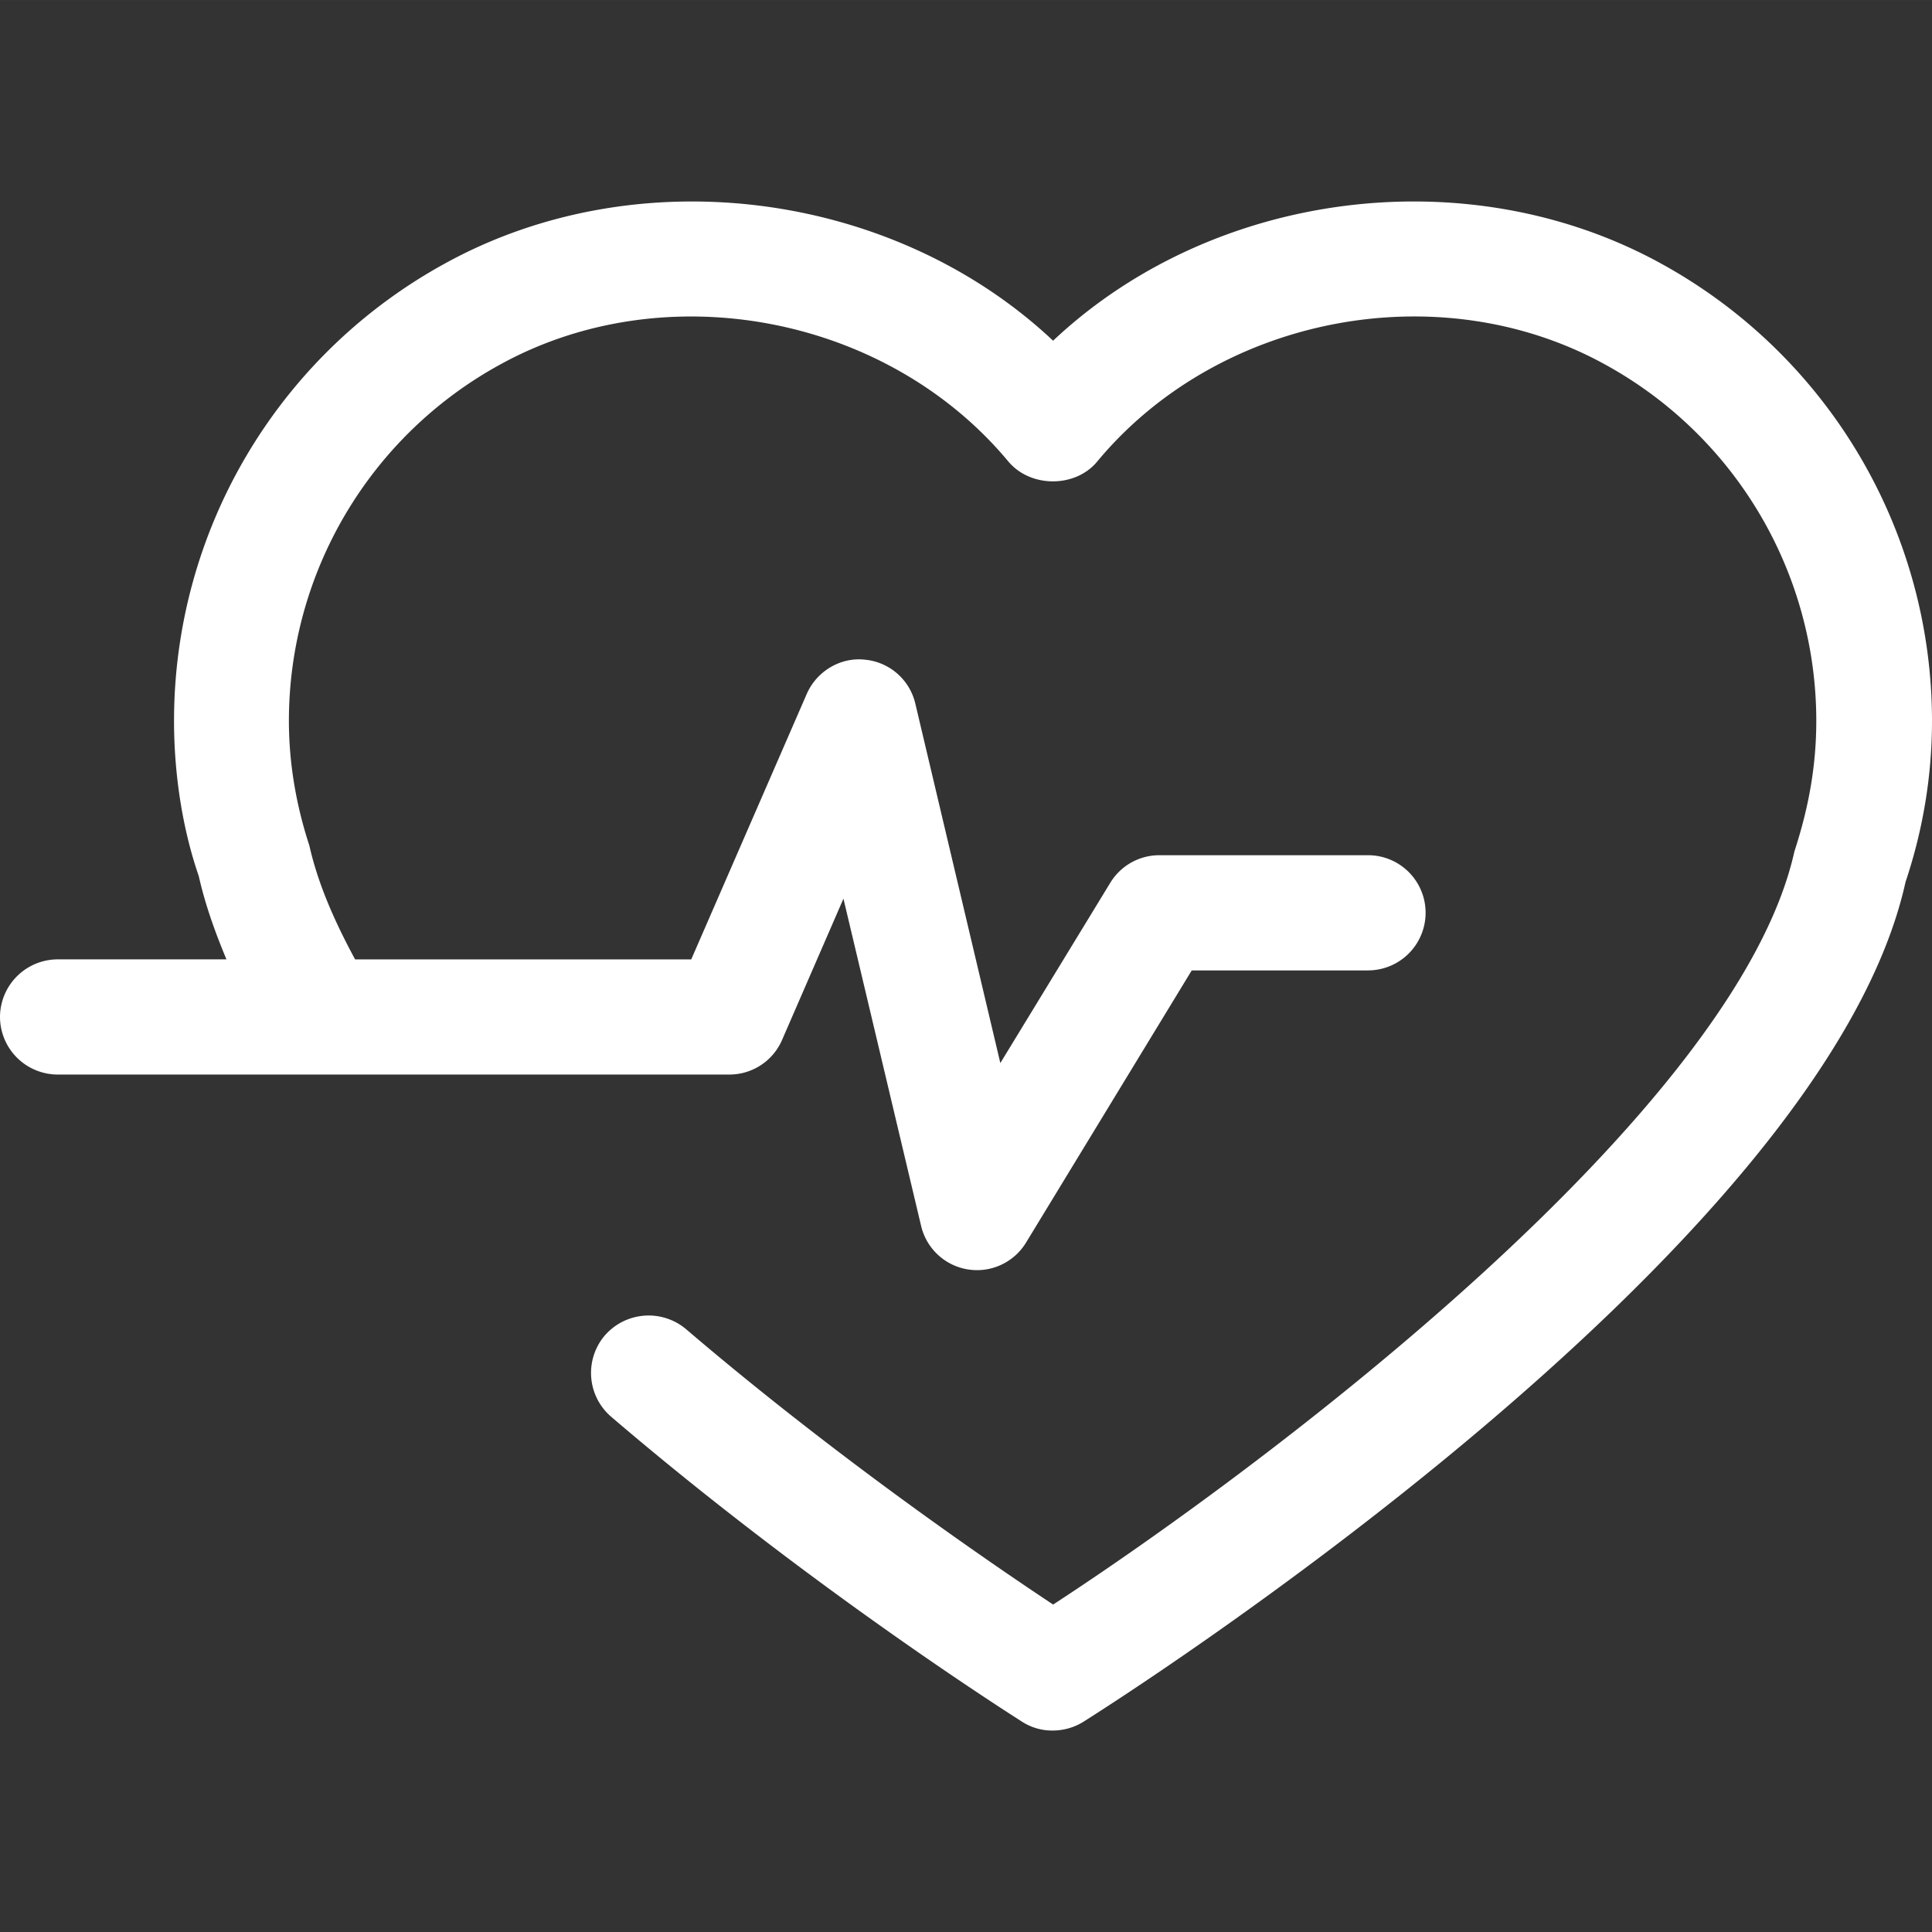
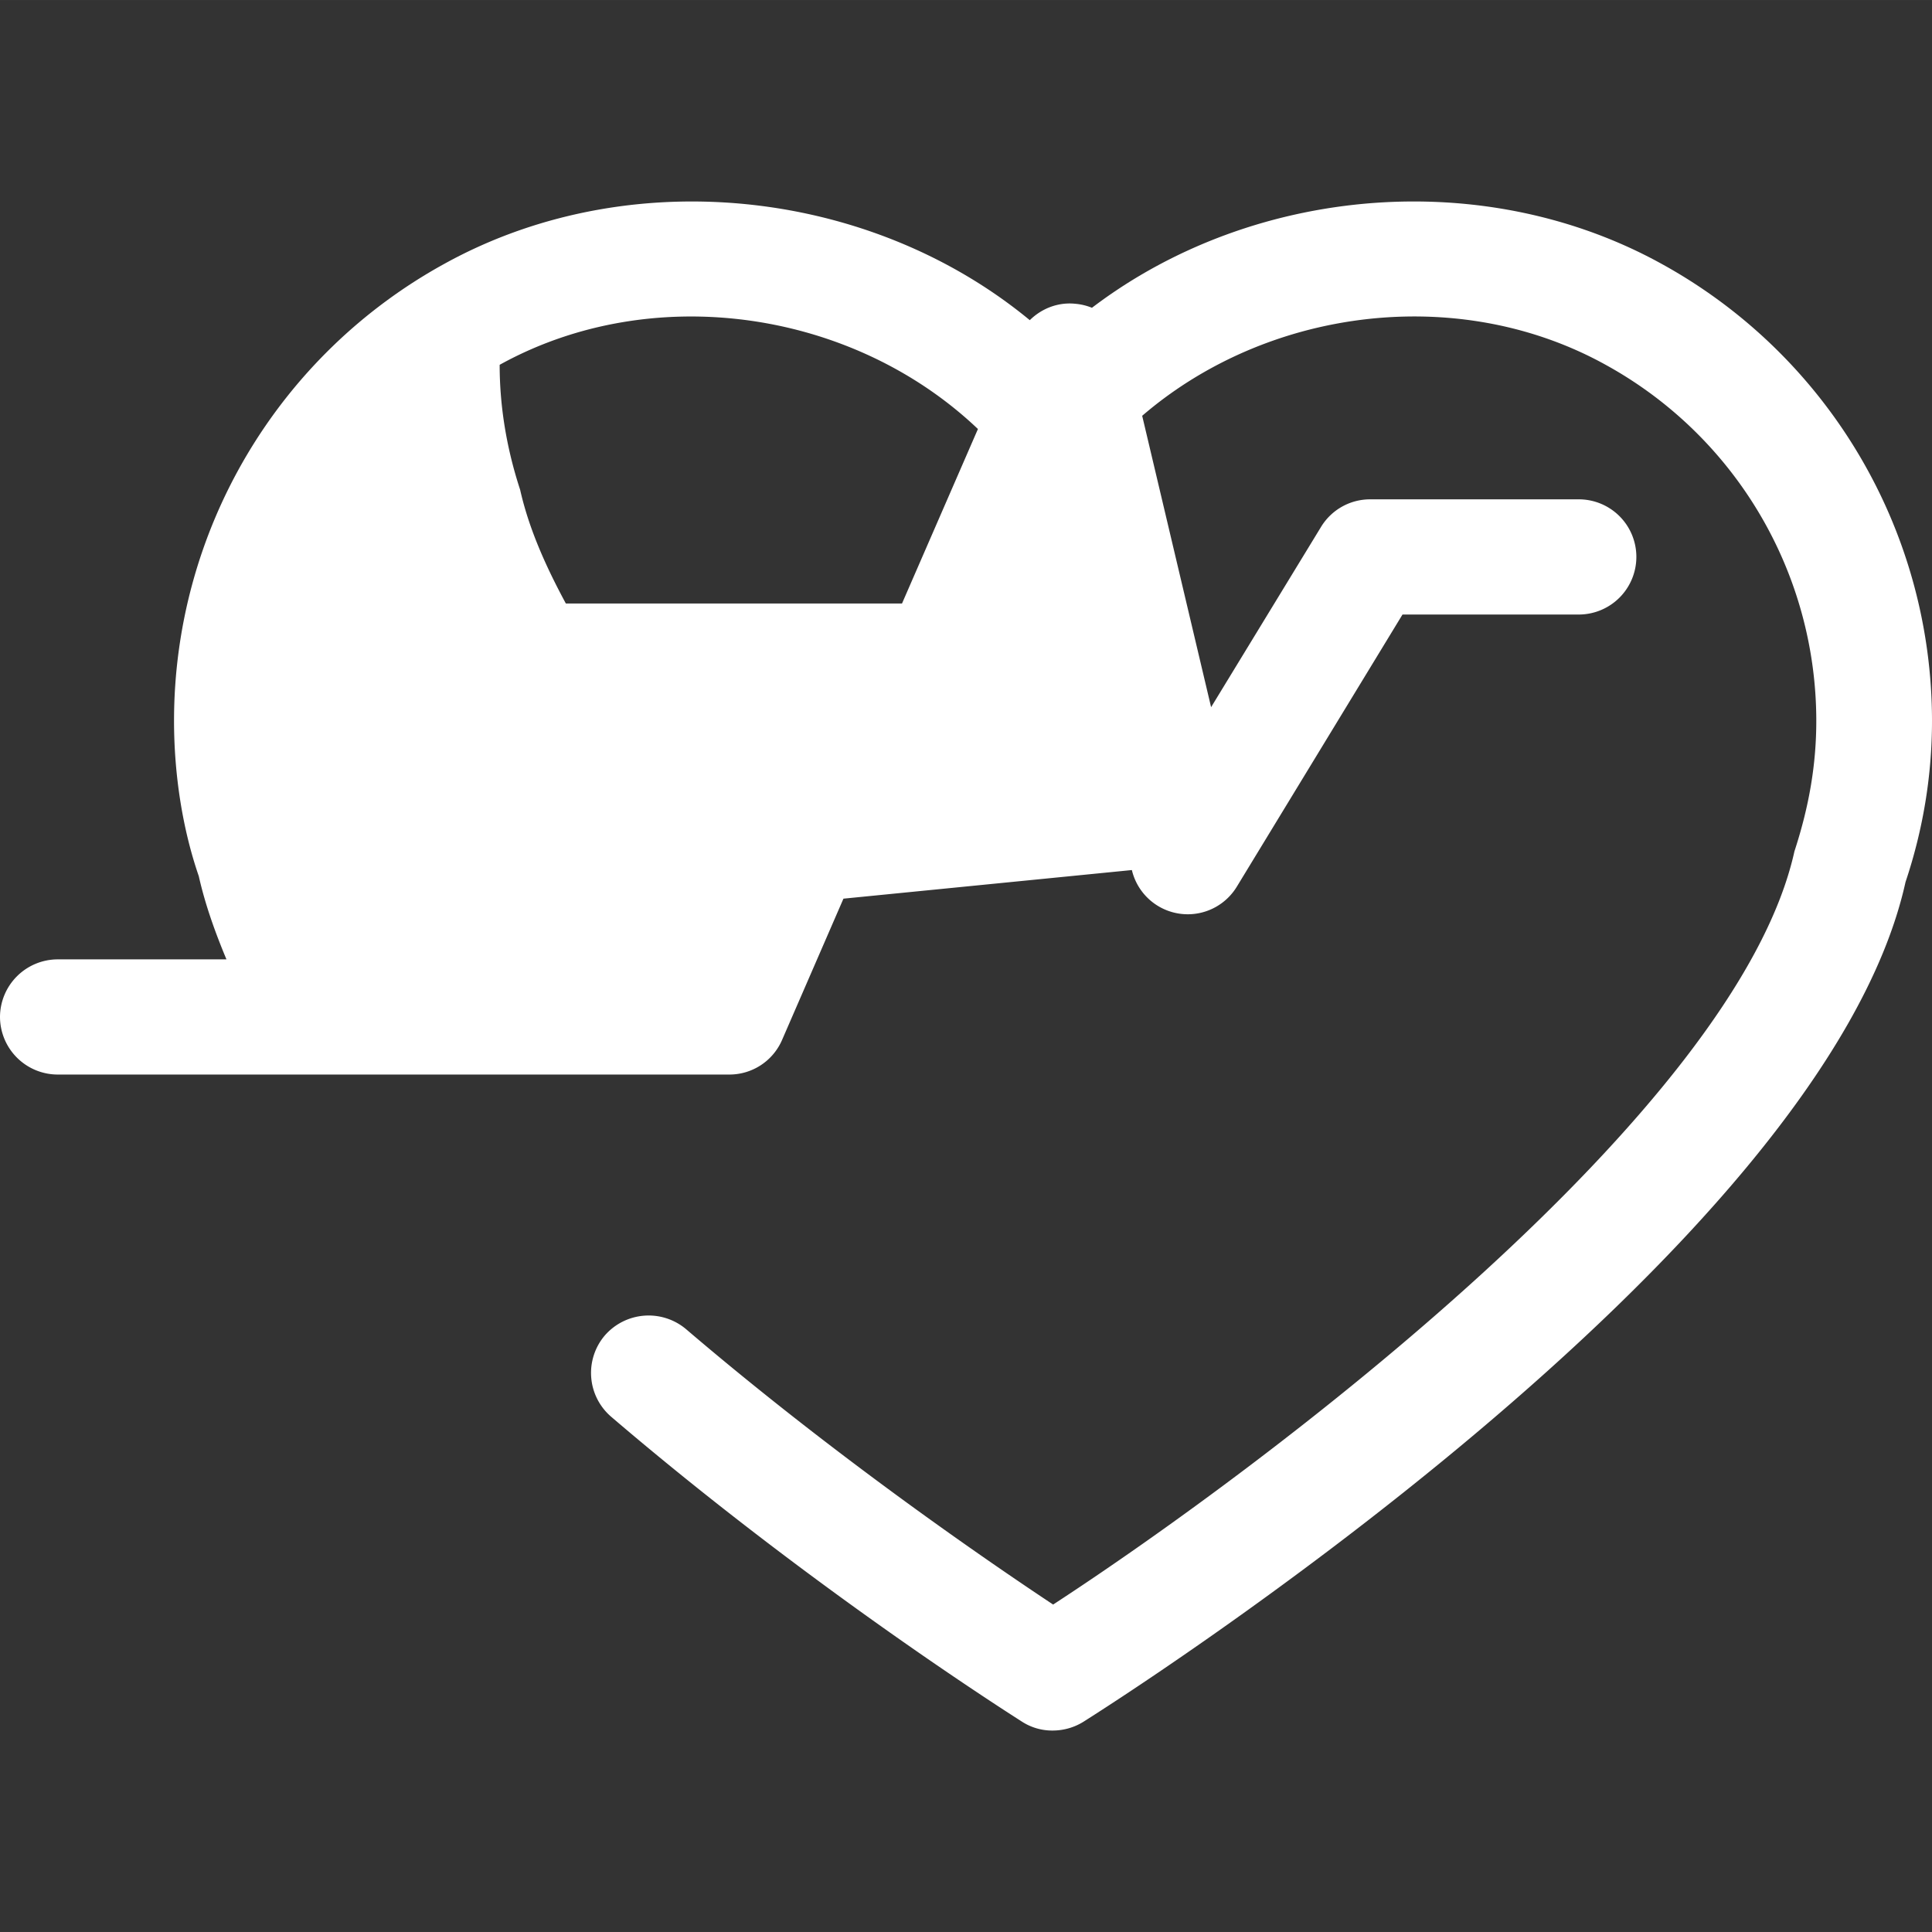
<svg xmlns="http://www.w3.org/2000/svg" width="512" height="512" x="0" y="0" viewBox="0 0 94.006 94.005" style="enable-background:new 0 0 512 512" xml:space="preserve">
  <rect x="0" y="0" width="94.006" height="94.005" fill="#333333" stroke="none" />
  <g>
-     <path d="M94.006 35.071c0 2.673-.438 5.31-1.288 7.845-3.993 18.067-38.521 39.923-39.99 40.853a2.834 2.834 0 0 1-1.499.434 2.711 2.711 0 0 1-1.505-.434c-.395-.257-10.123-6.396-19.986-14.834a2.812 2.812 0 0 1-.314-3.95 2.827 2.827 0 0 1 3.952-.317c7.352 6.281 14.782 11.359 17.867 13.405 10.37-6.761 33.263-23.962 36.069-36.648.733-2.241 1.064-4.279 1.064-6.348a19.777 19.777 0 0 0-10.235-17.319c-8.063-4.474-18.856-2.411-24.755 4.7-1.06 1.284-3.24 1.284-4.32 0-5.917-7.116-16.702-9.163-24.754-4.708a19.77 19.77 0 0 0-10.255 17.316c0 2.055.348 4.102.996 6.079.416 1.85 1.212 3.659 2.225 5.536h16.356l5.617-12.909c.481-1.105 1.63-1.8 2.812-1.676a2.784 2.784 0 0 1 2.476 2.147l4.135 17.482 5.349-8.771a2.792 2.792 0 0 1 2.391-1.342h10.151a2.8 2.8 0 0 1 2.801 2.803 2.805 2.805 0 0 1-2.801 2.802h-8.578l-8.058 13.236a2.794 2.794 0 0 1-5.11-.803L41.04 43.726l-2.986 6.873a2.791 2.791 0 0 1-2.572 1.685H2.802A2.812 2.812 0 0 1 0 49.482a2.813 2.813 0 0 1 2.802-2.802h8.217c-.583-1.391-1.054-2.741-1.346-4.047-.782-2.268-1.205-4.909-1.205-7.568A25.368 25.368 0 0 1 21.615 12.84c9.406-5.203 21.853-3.567 29.626 3.737 7.752-7.305 20.19-8.94 29.612-3.737a25.389 25.389 0 0 1 13.153 22.231z" fill="#FFFFFF" opacity="1" data-original="#000000" />
+     <path d="M94.006 35.071c0 2.673-.438 5.31-1.288 7.845-3.993 18.067-38.521 39.923-39.99 40.853a2.834 2.834 0 0 1-1.499.434 2.711 2.711 0 0 1-1.505-.434c-.395-.257-10.123-6.396-19.986-14.834a2.812 2.812 0 0 1-.314-3.95 2.827 2.827 0 0 1 3.952-.317c7.352 6.281 14.782 11.359 17.867 13.405 10.37-6.761 33.263-23.962 36.069-36.648.733-2.241 1.064-4.279 1.064-6.348a19.777 19.777 0 0 0-10.235-17.319c-8.063-4.474-18.856-2.411-24.755 4.7-1.06 1.284-3.24 1.284-4.32 0-5.917-7.116-16.702-9.163-24.754-4.708c0 2.055.348 4.102.996 6.079.416 1.85 1.212 3.659 2.225 5.536h16.356l5.617-12.909c.481-1.105 1.63-1.8 2.812-1.676a2.784 2.784 0 0 1 2.476 2.147l4.135 17.482 5.349-8.771a2.792 2.792 0 0 1 2.391-1.342h10.151a2.8 2.8 0 0 1 2.801 2.803 2.805 2.805 0 0 1-2.801 2.802h-8.578l-8.058 13.236a2.794 2.794 0 0 1-5.11-.803L41.04 43.726l-2.986 6.873a2.791 2.791 0 0 1-2.572 1.685H2.802A2.812 2.812 0 0 1 0 49.482a2.813 2.813 0 0 1 2.802-2.802h8.217c-.583-1.391-1.054-2.741-1.346-4.047-.782-2.268-1.205-4.909-1.205-7.568A25.368 25.368 0 0 1 21.615 12.84c9.406-5.203 21.853-3.567 29.626 3.737 7.752-7.305 20.19-8.94 29.612-3.737a25.389 25.389 0 0 1 13.153 22.231z" fill="#FFFFFF" opacity="1" data-original="#000000" />
  </g>
</svg>